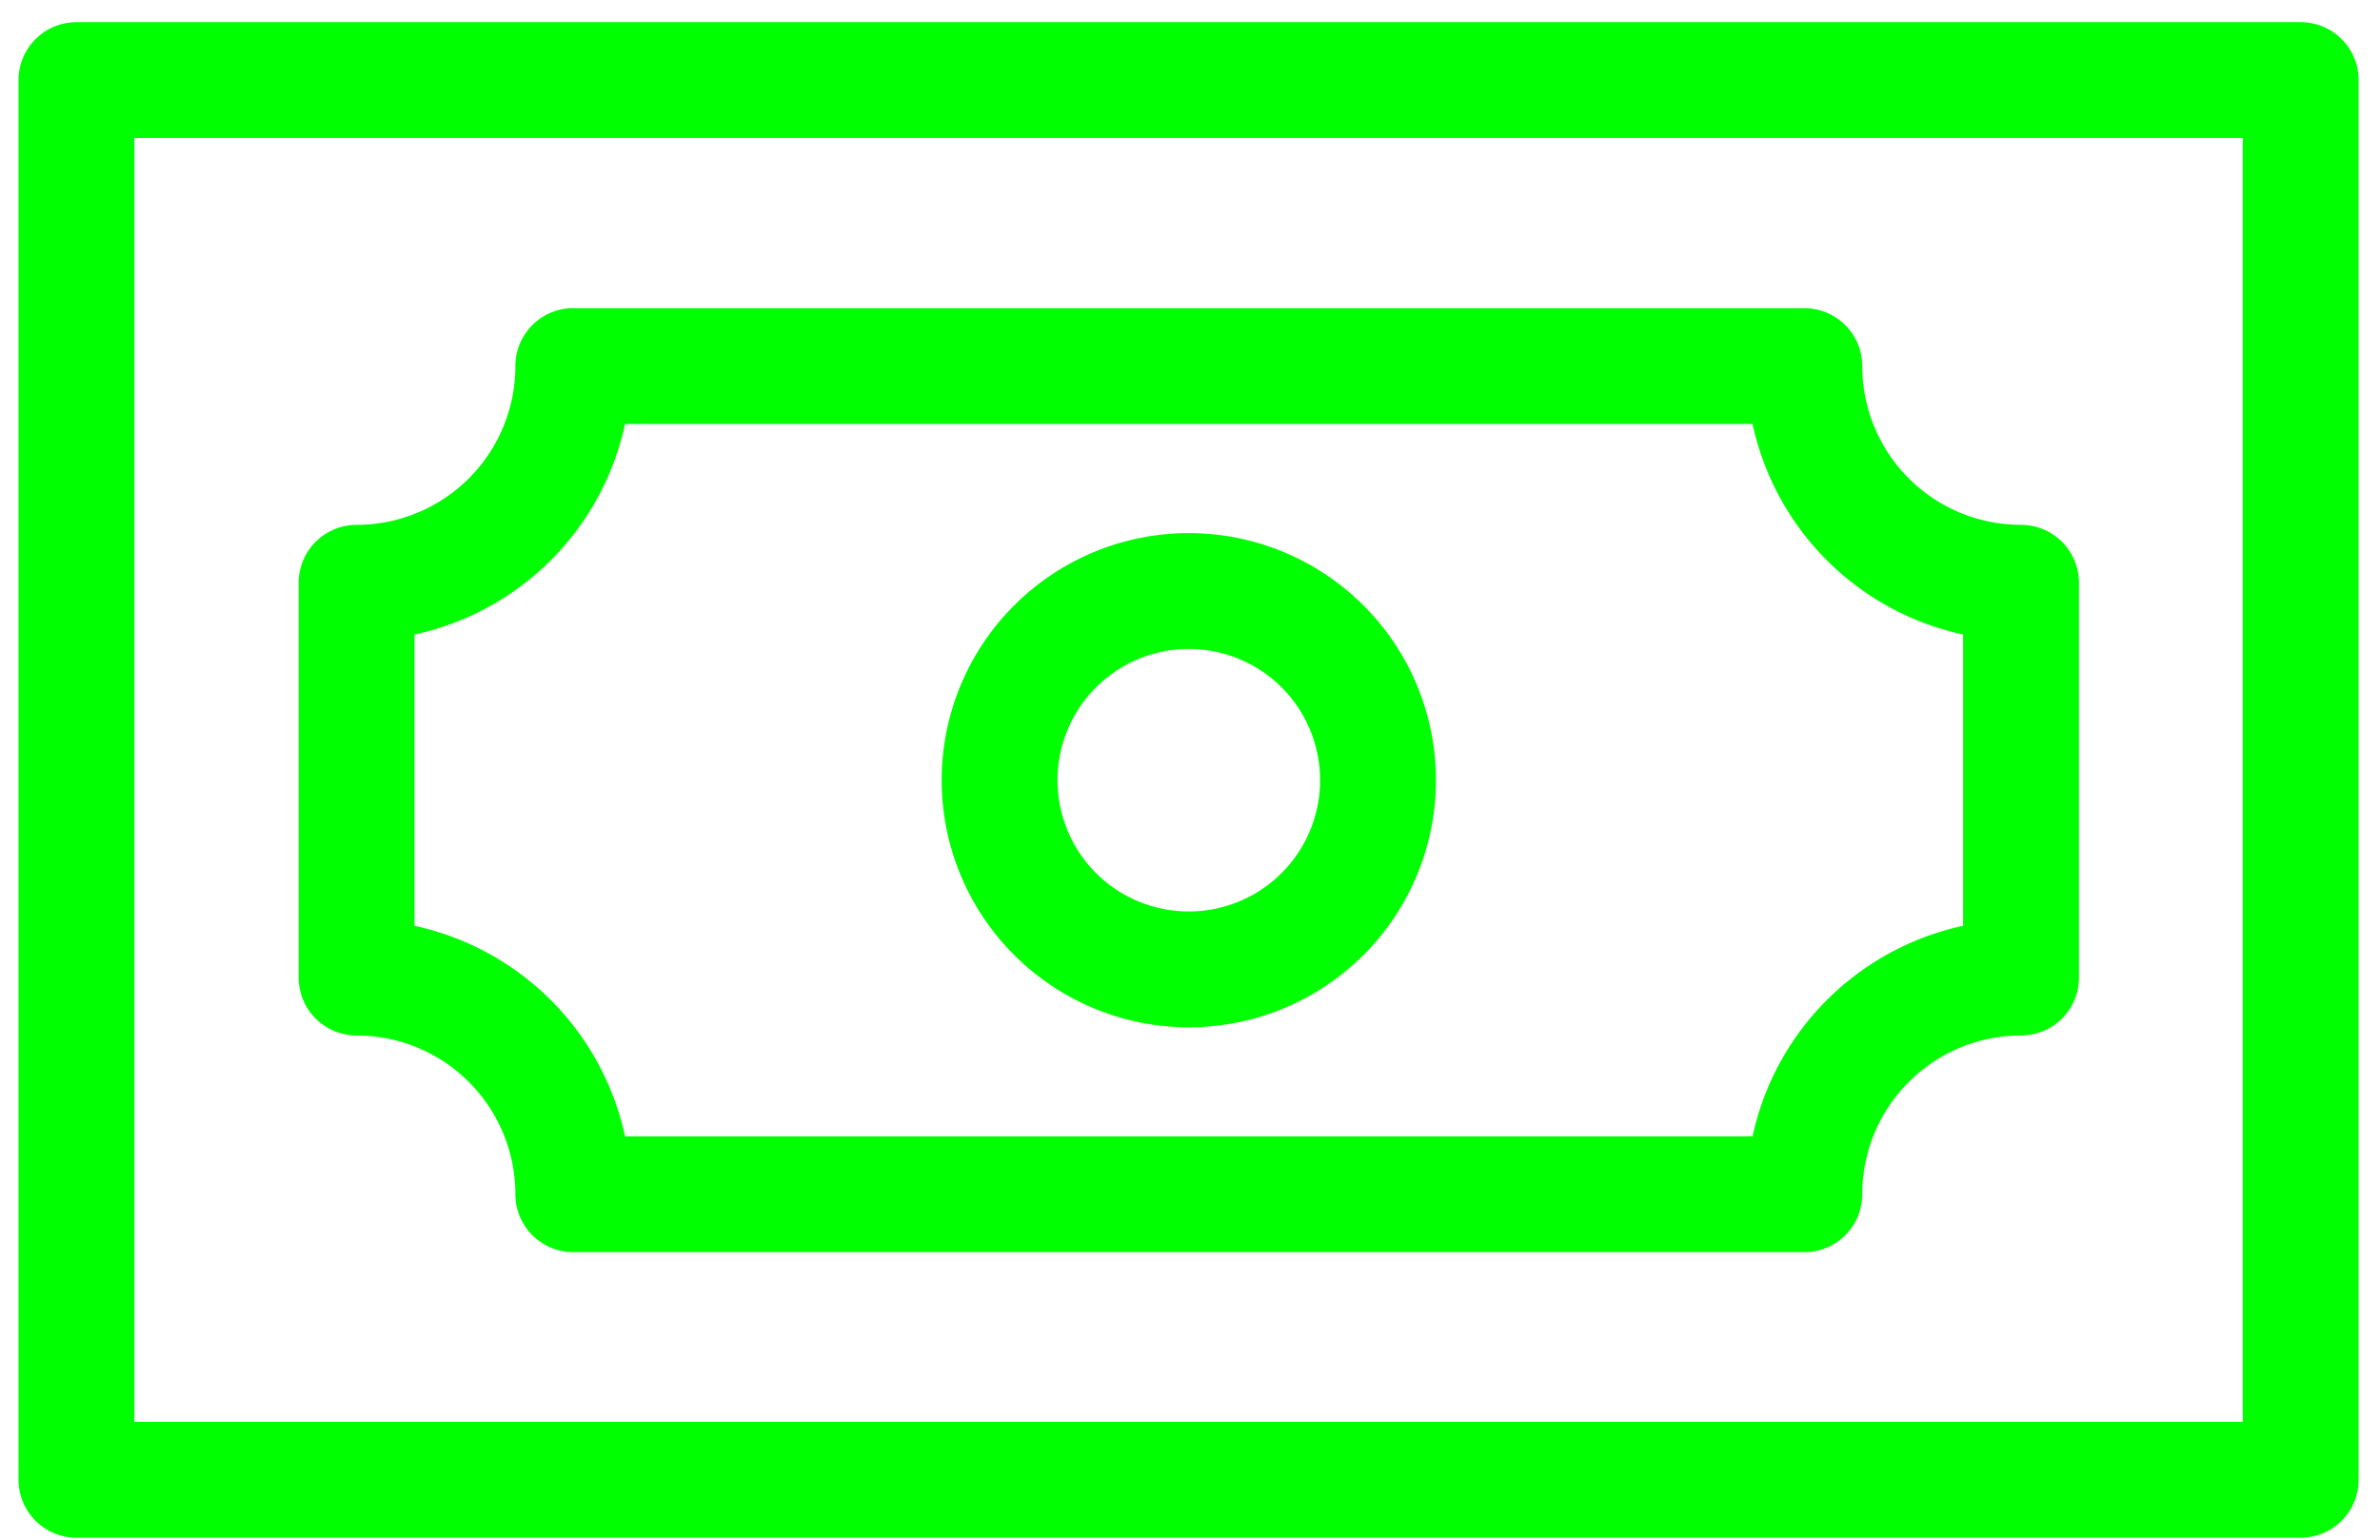
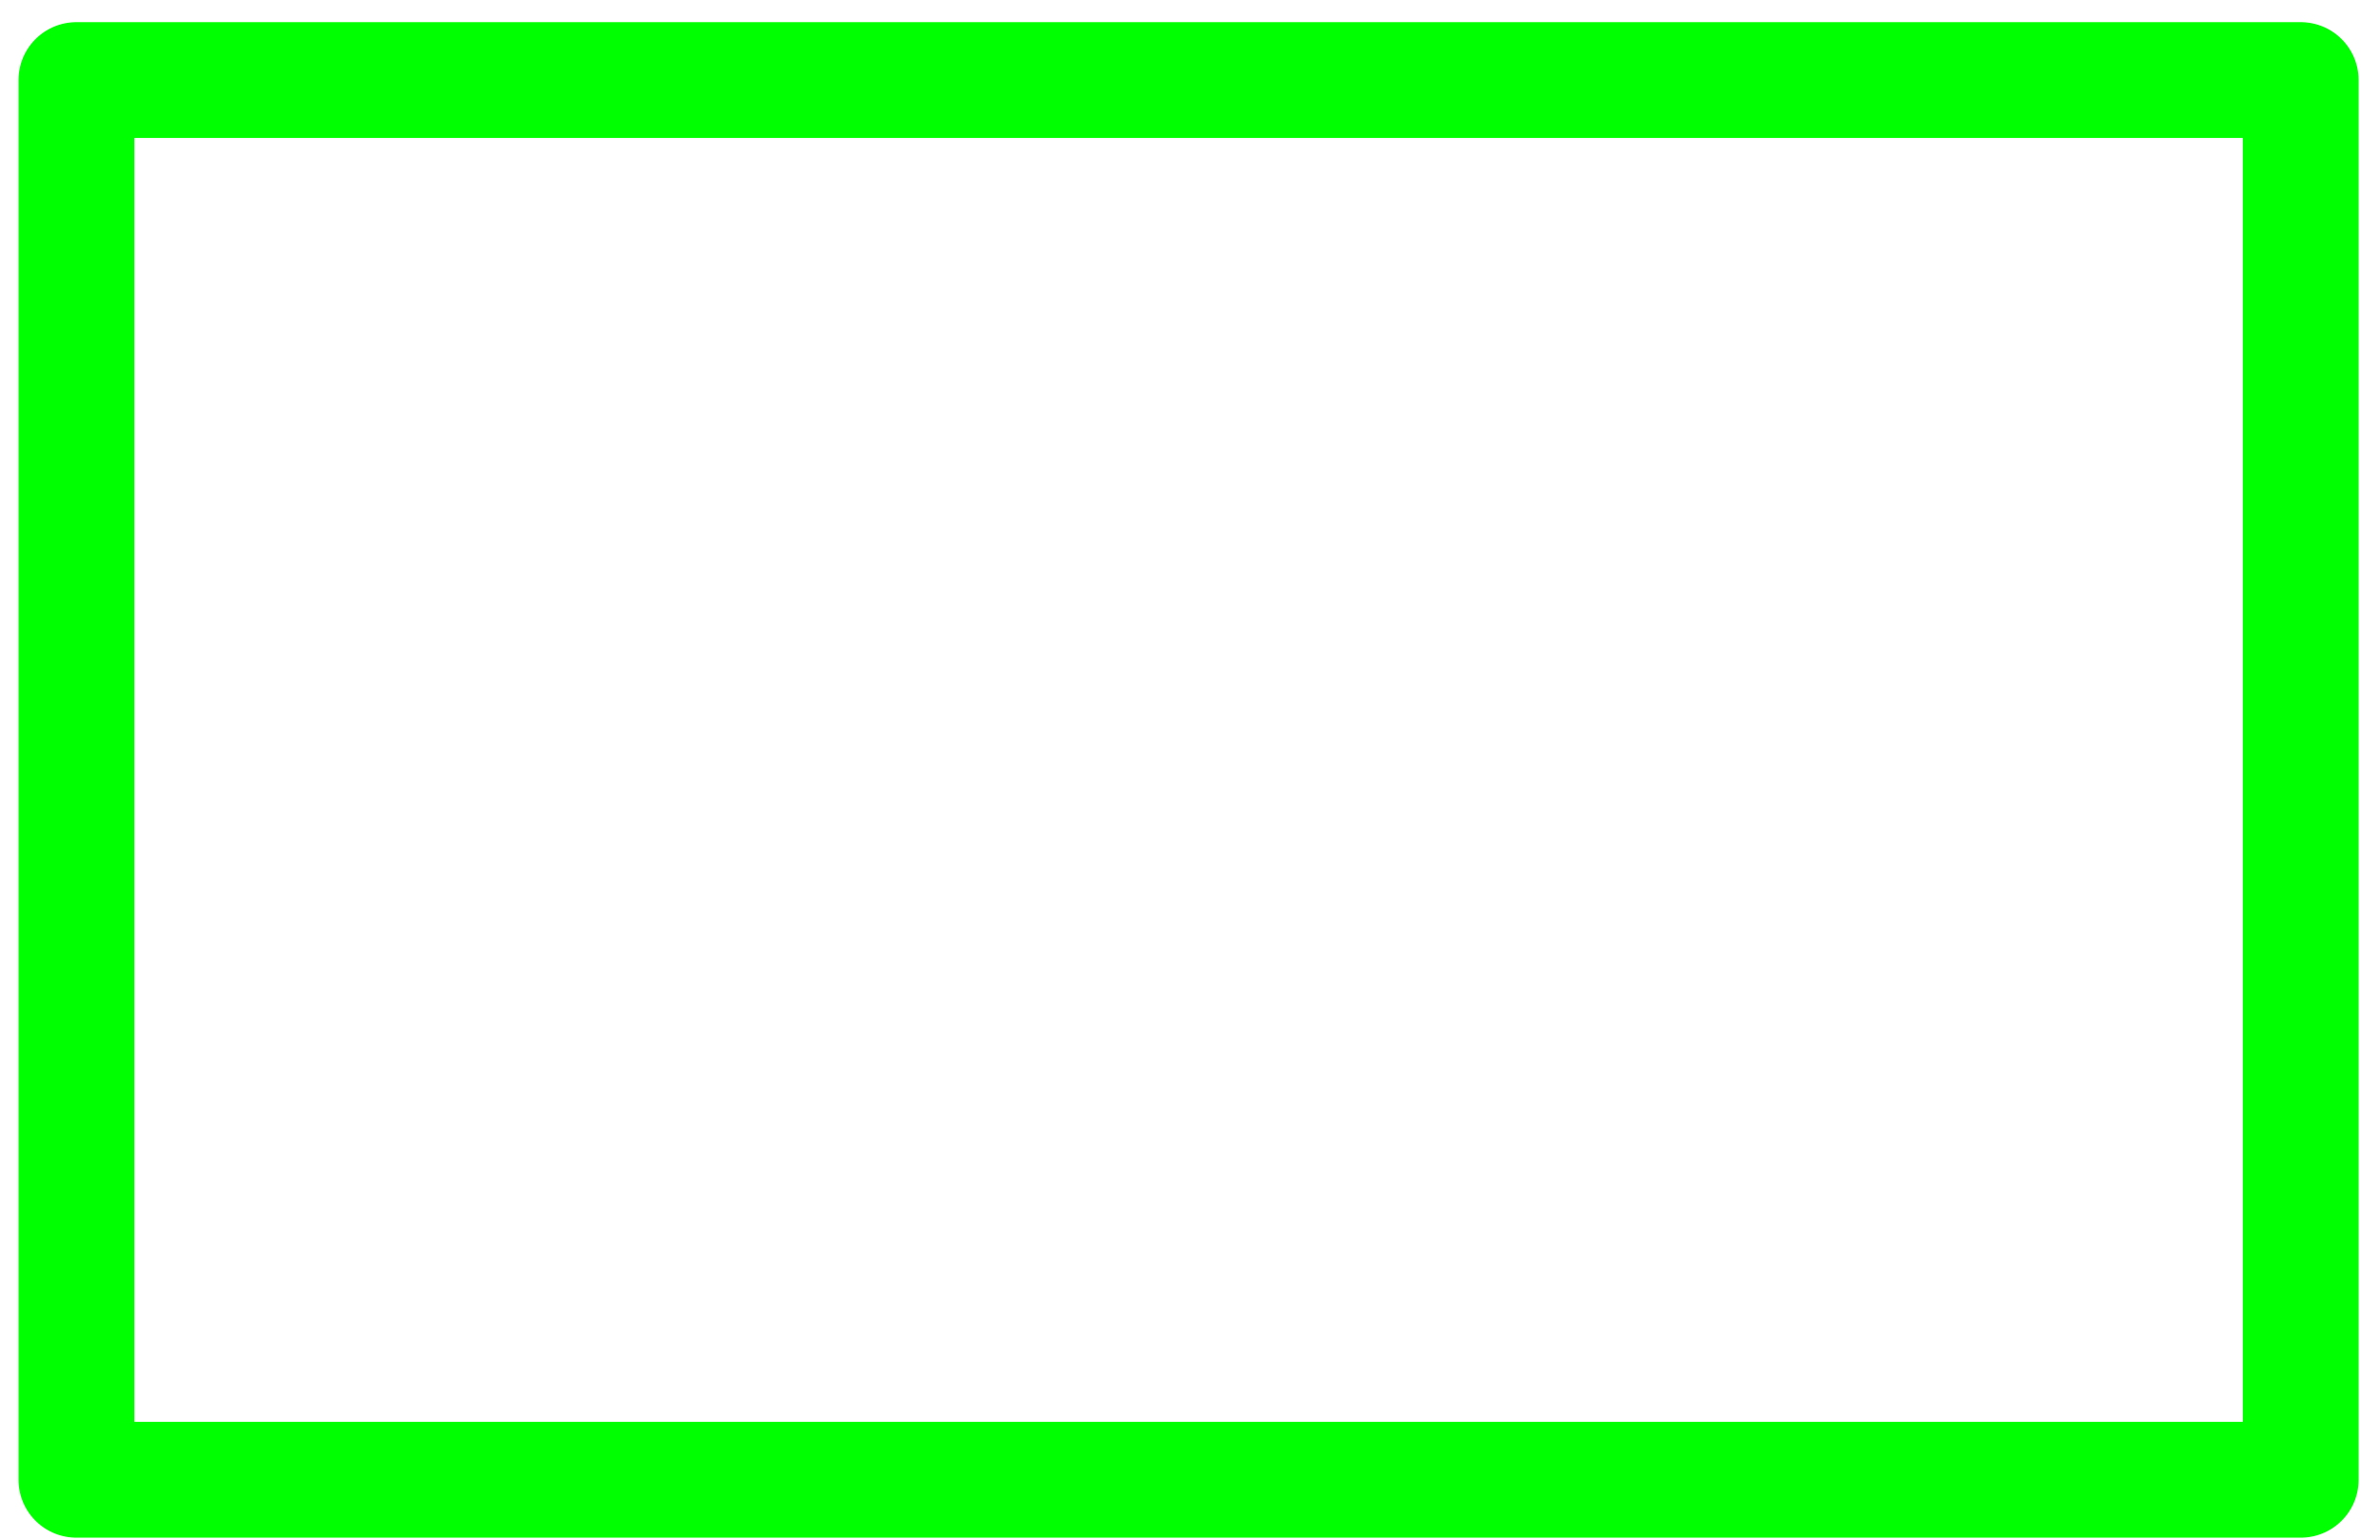
<svg xmlns="http://www.w3.org/2000/svg" height="22" width="34">
  <g style="stroke:#0f0;stroke-width:1.655;fill:none;fill-rule:evenodd;stroke-linecap:round;stroke-linejoin:round" transform="translate(1 1)">
    <path d="m.092.144h31.775v20h-31.775z" />
-     <path d="m13.28 10.148a2.703 2.703 0 1 1 5.406 0 2.703 2.703 0 0 1 -5.406 0z" />
-     <path d="m7.19 4.23a3.096 3.096 0 0 1 -3.096 3.097v5.641a3.096 3.096 0 0 1 3.096 3.096h17.586a3.096 3.096 0 0 1 3.096-3.096v-5.641a3.096 3.096 0 0 1 -3.096-3.096h-17.586z" />
+     <path d="m13.28 10.148z" />
  </g>
</svg>